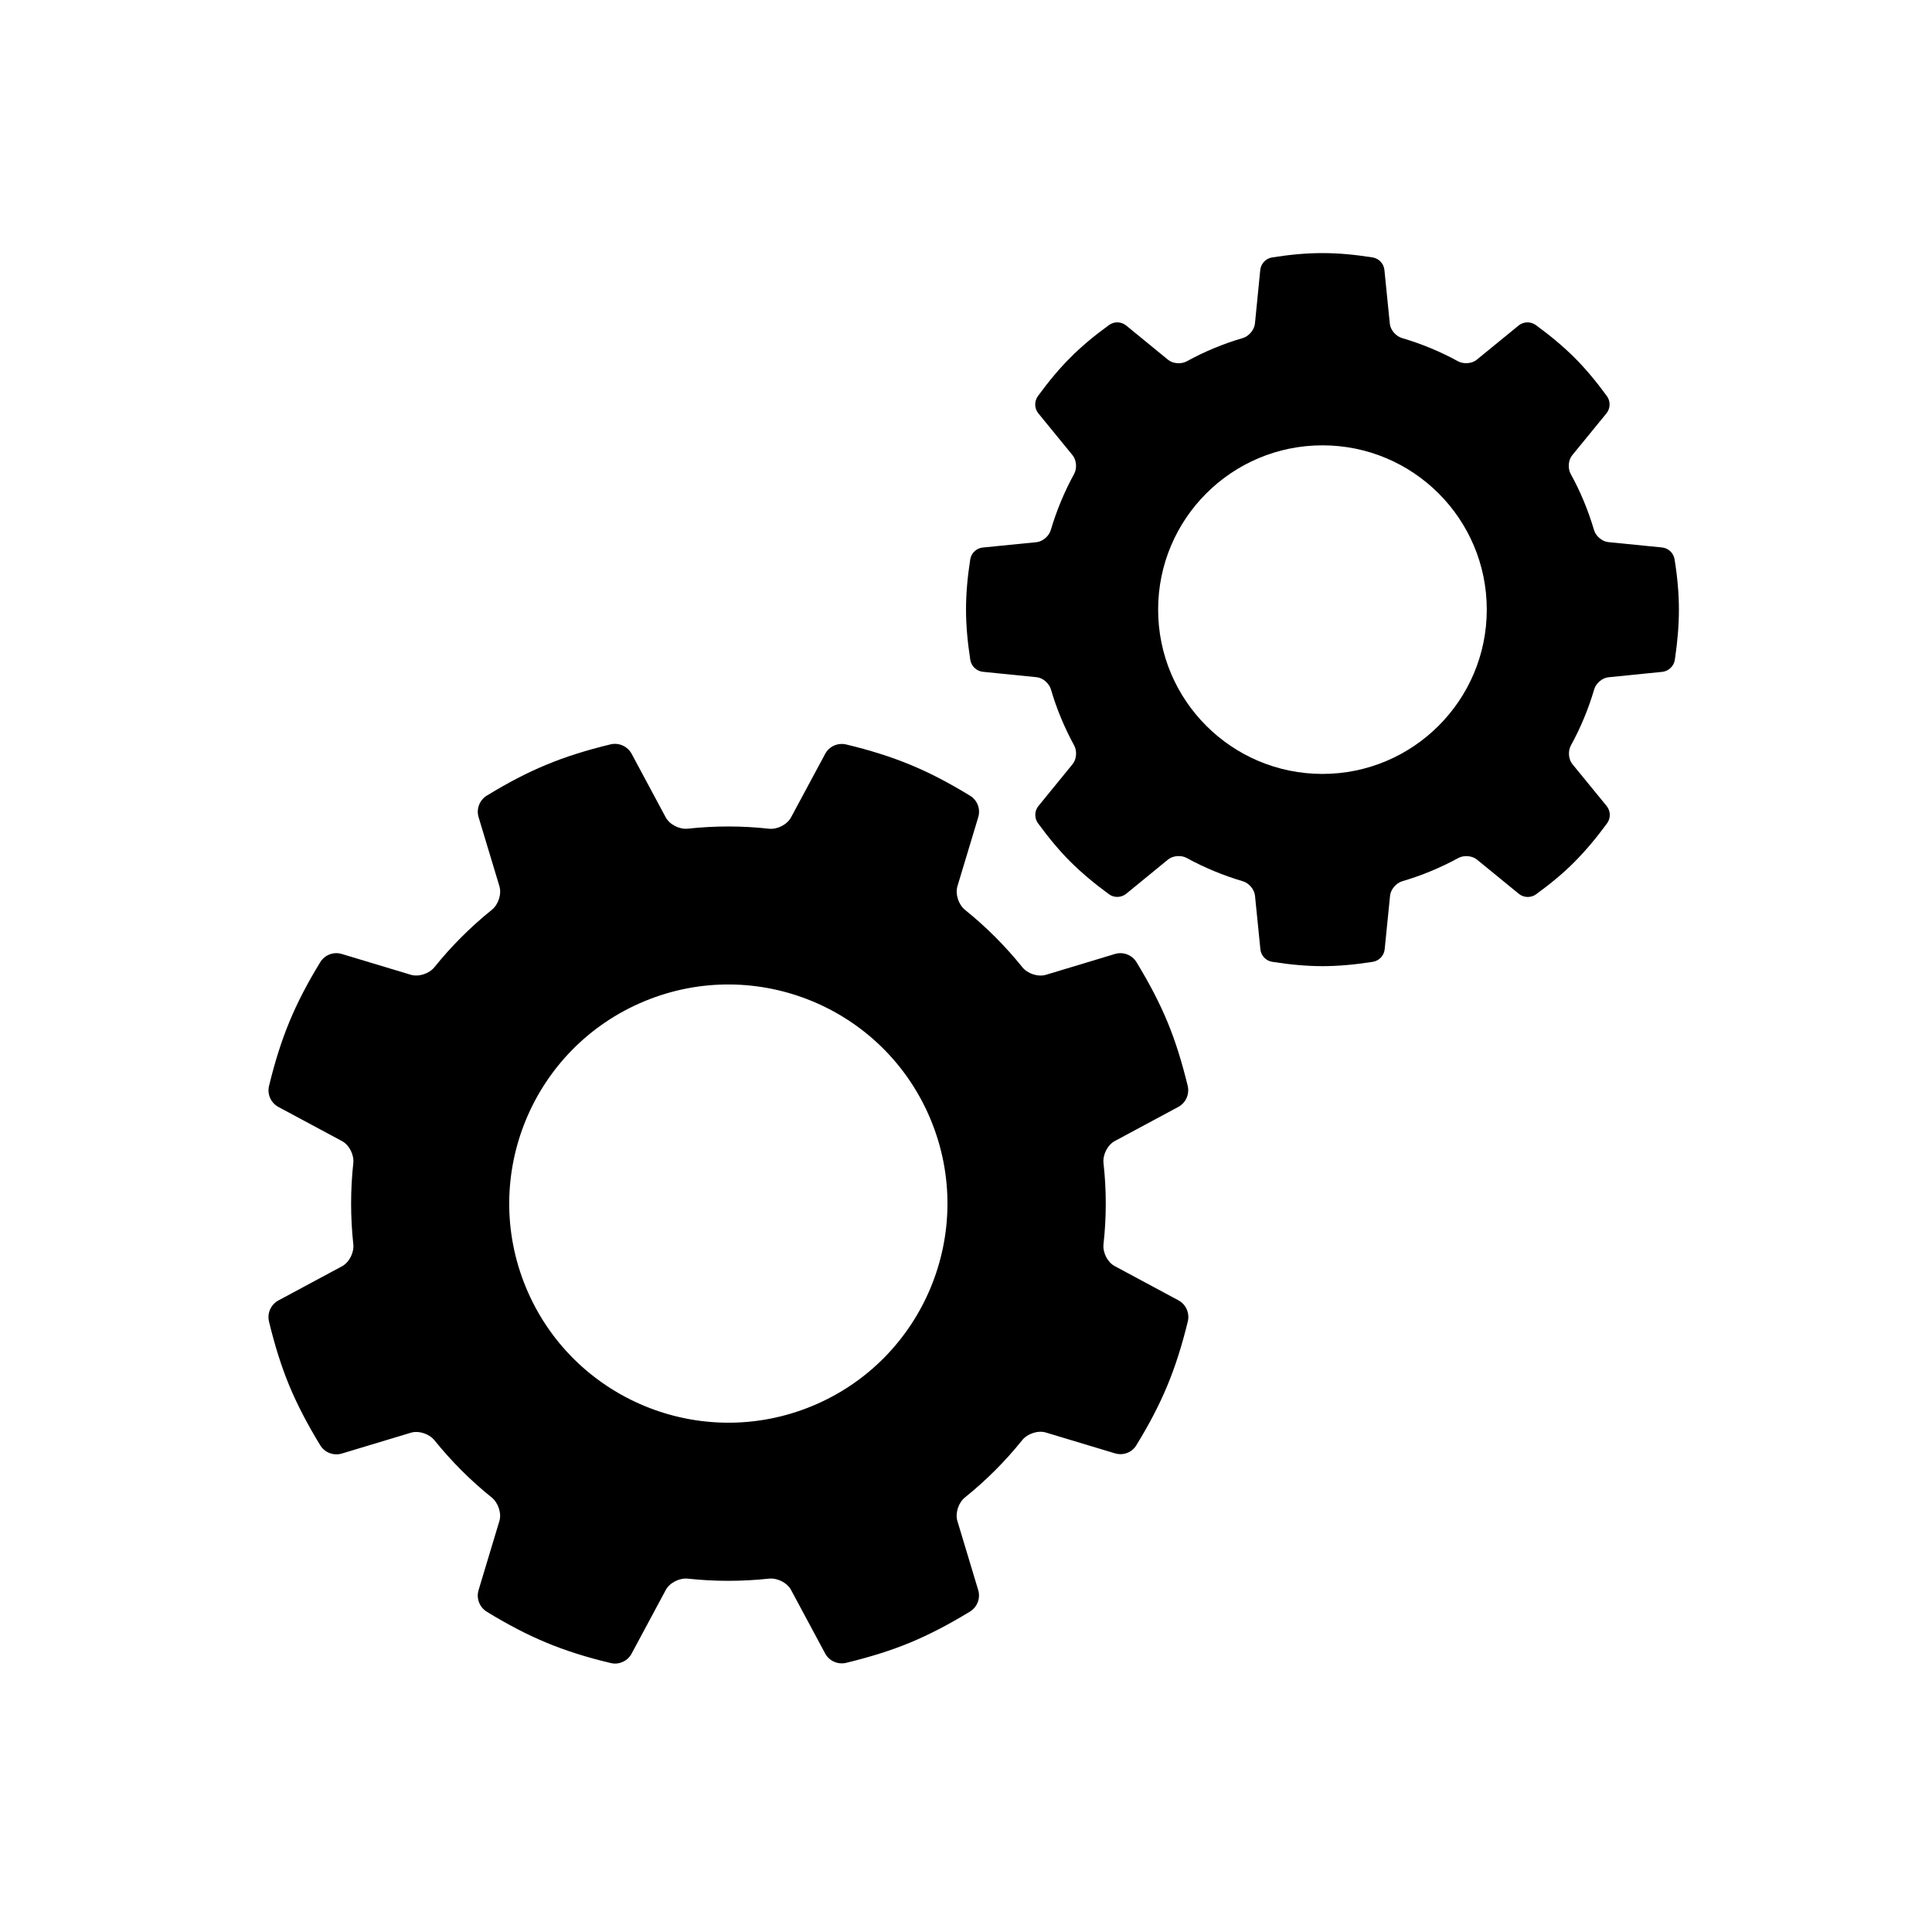
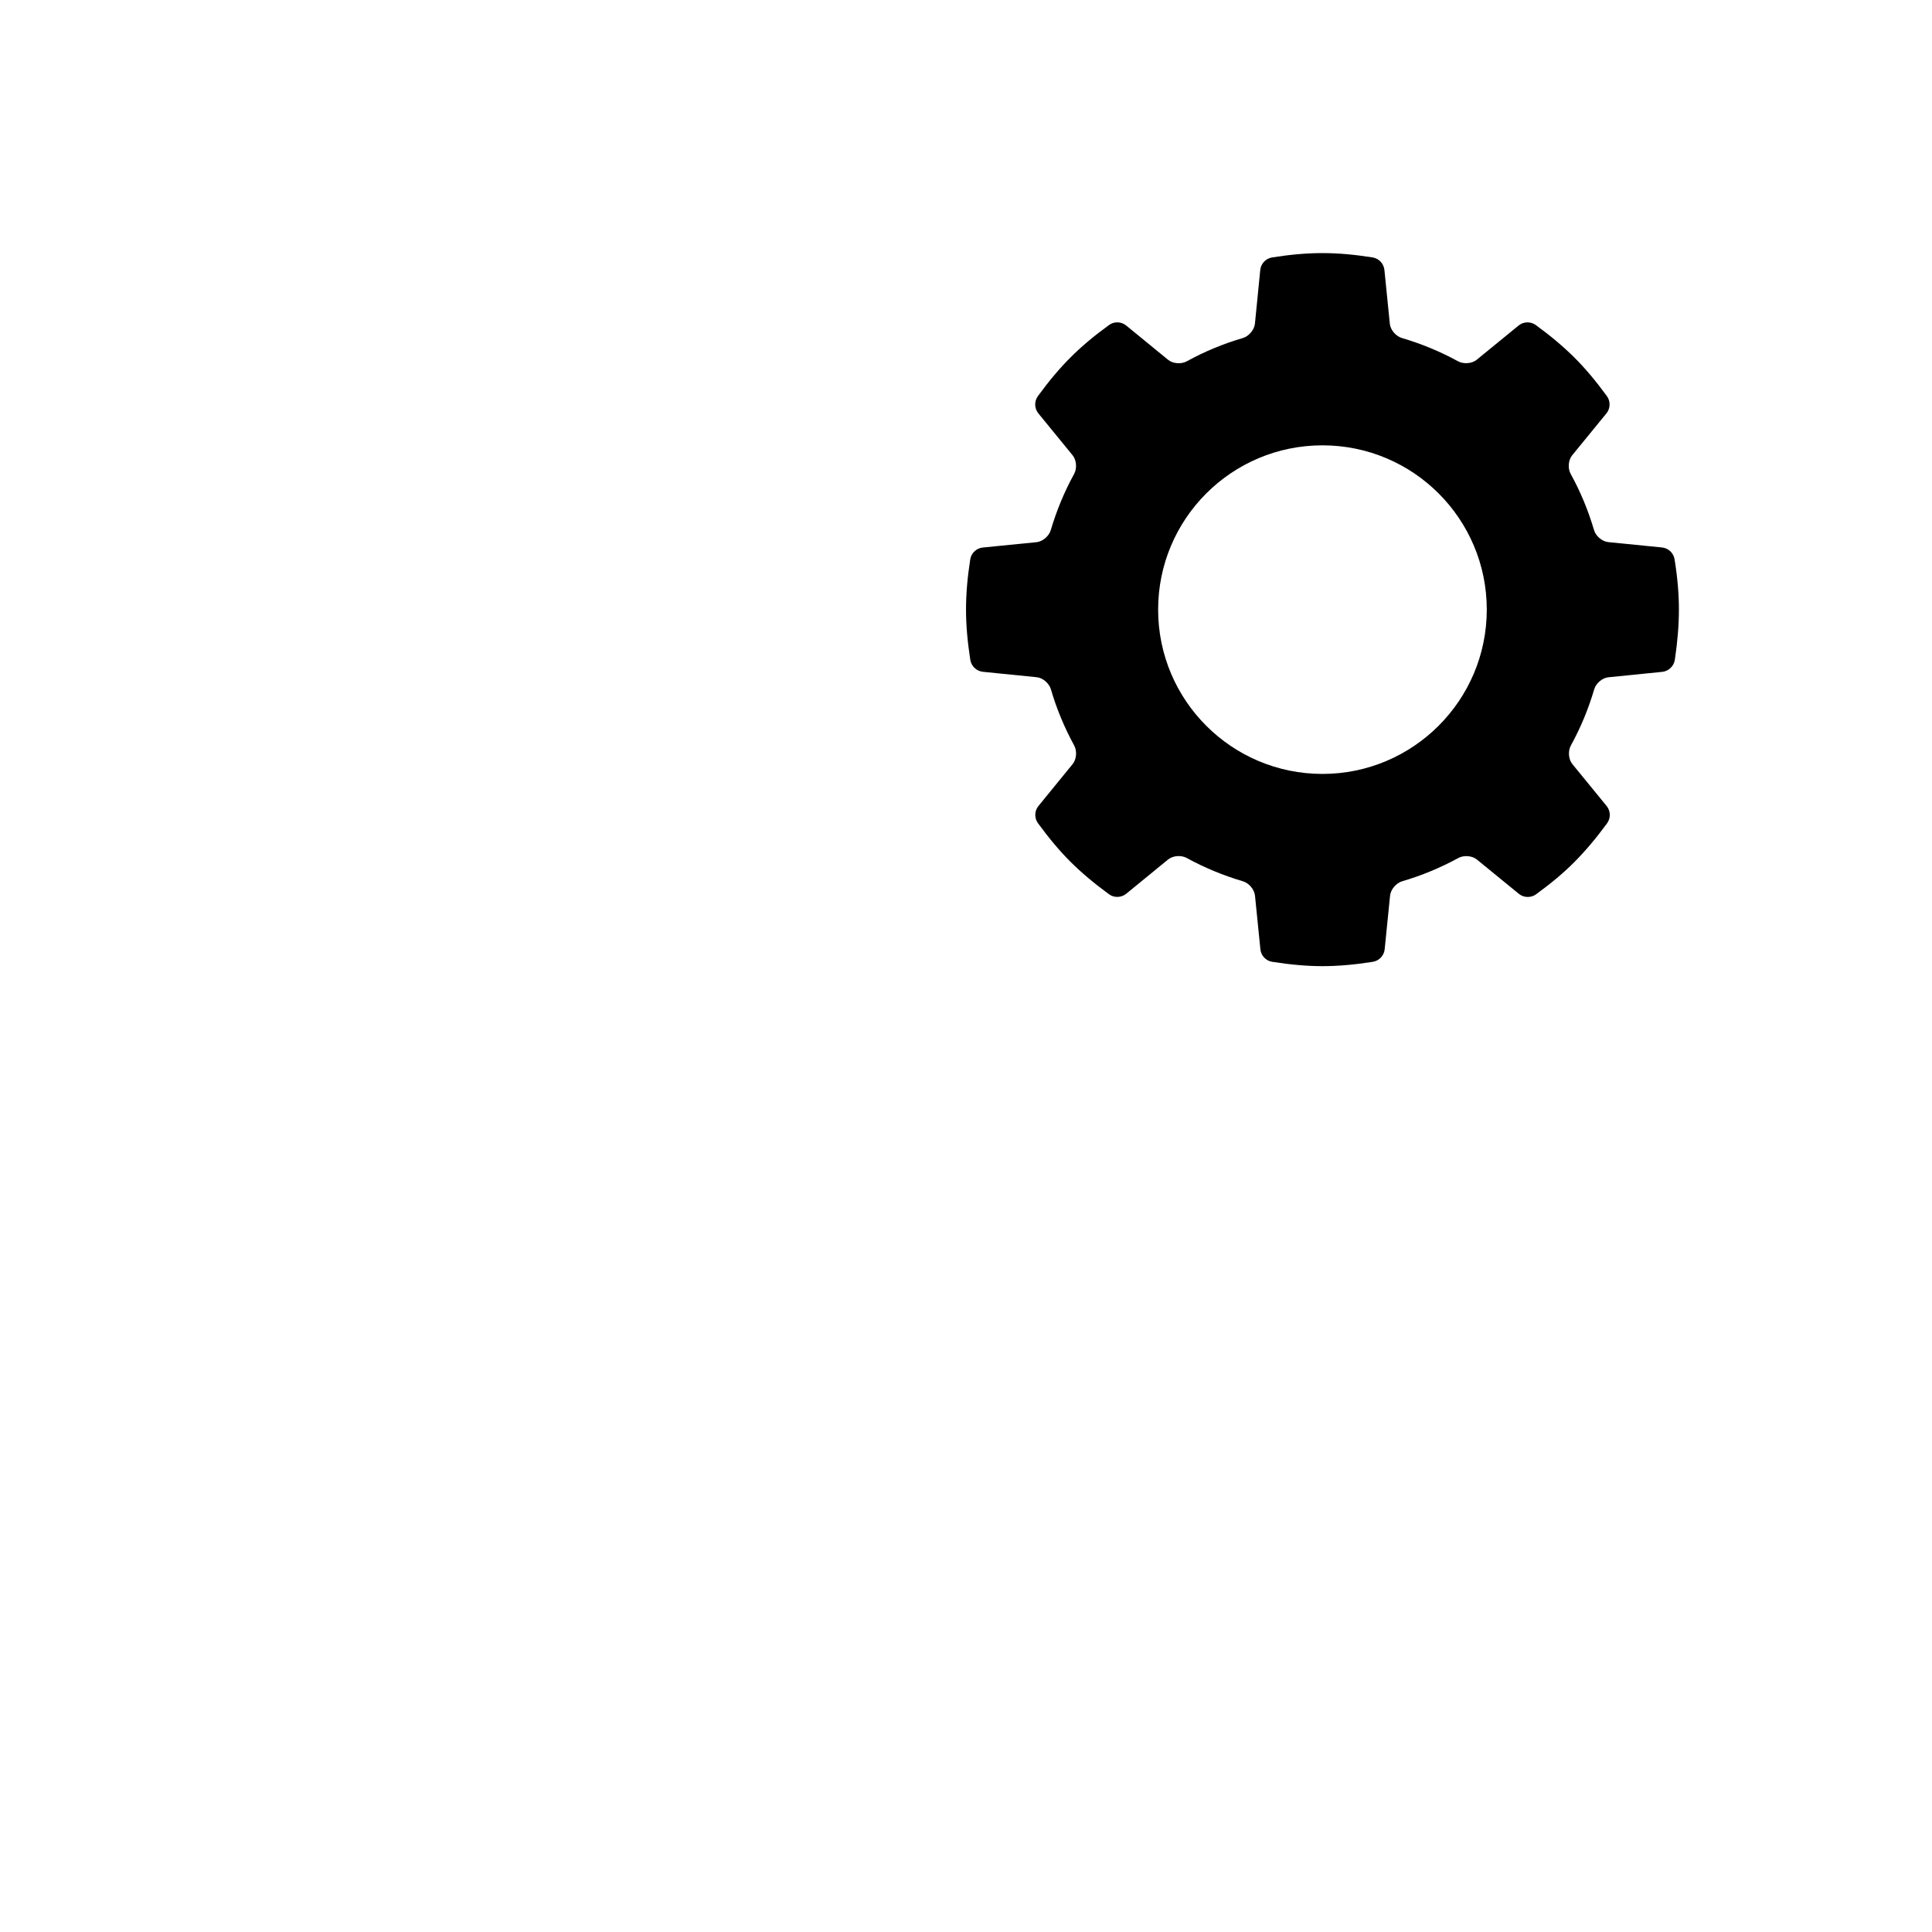
<svg xmlns="http://www.w3.org/2000/svg" fill="#000000" width="800px" height="800px" version="1.1" viewBox="144 144 512 512">
  <g>
    <path d="m587.78 292.23c-0.27-1.684-1.637-2.977-3.336-3.148l-14.234-1.418c-1.652-0.172-3.32-1.605-3.777-3.195-1.543-5.227-3.606-10.203-6.188-14.879-0.805-1.465-0.645-3.652 0.395-4.93l9.07-11.098c1.07-1.309 1.133-3.195 0.141-4.582-2.914-3.984-5.715-7.336-8.613-10.219-2.914-2.898-6.234-5.699-10.219-8.613-1.387-0.992-3.258-0.961-4.582 0.125l-11.098 9.07c-1.258 1.039-3.465 1.195-4.93 0.41-4.676-2.566-9.652-4.629-14.879-6.172-1.605-0.473-3.039-2.125-3.211-3.777l-1.434-14.25c-0.172-1.699-1.465-3.07-3.148-3.336-9.73-1.527-16.863-1.527-26.609 0-1.684 0.27-2.977 1.637-3.148 3.336l-1.414 14.25c-0.188 1.652-1.621 3.305-3.195 3.777-5.227 1.527-10.203 3.606-14.879 6.172-1.449 0.805-3.652 0.645-4.93-0.395l-11.098-9.082c-1.324-1.086-3.211-1.133-4.582-0.125-4 2.914-7.352 5.715-10.219 8.613-2.898 2.883-5.699 6.234-8.613 10.219-0.992 1.387-0.945 3.273 0.141 4.582l9.07 11.098c1.039 1.289 1.195 3.481 0.395 4.93-2.566 4.676-4.644 9.668-6.188 14.879-0.457 1.59-2.125 3.039-3.777 3.211l-14.234 1.418c-1.699 0.172-3.07 1.465-3.336 3.148-0.758 4.859-1.117 9.223-1.117 13.301 0 4.094 0.379 8.438 1.133 13.32 0.27 1.684 1.637 2.977 3.336 3.164l14.25 1.434c1.637 0.156 3.289 1.605 3.777 3.195 1.512 5.227 3.606 10.188 6.156 14.879 0.82 1.449 0.645 3.652-0.379 4.93l-9.055 11.098c-1.102 1.324-1.133 3.211-0.156 4.582 2.93 3.984 5.715 7.336 8.613 10.219 2.898 2.883 6.234 5.699 10.219 8.613 0.66 0.488 1.434 0.707 2.203 0.707 0.836 0 1.684-0.285 2.379-0.852l11.082-9.07c1.289-1.039 3.481-1.195 4.93-0.395 4.691 2.566 9.652 4.629 14.879 6.172 1.59 0.457 3.023 2.125 3.211 3.777l1.434 14.25c0.172 1.684 1.465 3.07 3.148 3.32 4.879 0.77 9.227 1.148 13.32 1.148s8.438-0.379 13.32-1.148c1.684-0.27 2.977-1.637 3.148-3.32l1.434-14.25c0.188-1.652 1.621-3.305 3.195-3.777 5.227-1.527 10.203-3.606 14.879-6.156 1.449-0.805 3.652-0.645 4.93 0.395l11.098 9.07c0.676 0.566 1.543 0.852 2.379 0.852 0.77 0 1.559-0.234 2.203-0.707 4-2.914 7.352-5.715 10.219-8.613 2.867-2.898 5.699-6.234 8.613-10.219 0.992-1.371 0.945-3.258-0.141-4.582l-9.07-11.098c-1.039-1.273-1.195-3.465-0.395-4.93 2.582-4.676 4.644-9.668 6.188-14.879 0.457-1.59 2.125-3.039 3.777-3.195l14.234-1.434c1.699-0.172 3.07-1.48 3.352-3.164 0.723-4.898 1.082-9.242 1.082-13.336 0-4.078-0.359-8.441-1.148-13.32zm-93.316 56.867c-24.043 0-43.547-19.492-43.547-43.547 0-24.043 19.492-43.531 43.547-43.531 24.059 0 43.547 19.492 43.547 43.531 0.004 24.039-19.535 43.547-43.547 43.547z" />
-     <path d="m439.45 479.55c-1.938-1.008-3.258-3.621-3.008-5.84 0.789-7.07 0.805-14.266 0-21.461-0.25-2.188 1.055-4.832 3.008-5.871l16.816-9.035c2-1.07 3.008-3.387 2.488-5.59-1.559-6.391-3.289-11.949-5.383-16.973-2.078-5.008-4.754-10.172-8.188-15.793-1.18-1.938-3.543-2.832-5.715-2.172l-18.262 5.512c-2.141 0.645-4.914-0.301-6.281-2.016-4.535-5.637-9.637-10.723-15.176-15.176-1.715-1.387-2.644-4.156-2.016-6.281l5.512-18.293c0.66-2.172-0.234-4.519-2.172-5.684-5.621-3.449-10.785-6.125-15.824-8.203-5.039-2.078-10.598-3.856-17.004-5.383-2.203-0.52-4.504 0.488-5.574 2.504l-9.035 16.816c-1.055 1.938-3.668 3.258-5.871 3.008-7.086-0.789-14.266-0.789-21.477-0.016-2.188 0.25-4.816-1.055-5.871-3.008l-9.02-16.816c-1.086-2.016-3.371-3.023-5.574-2.519-12.801 3.102-21.586 6.738-32.812 13.586-1.938 1.195-2.832 3.543-2.172 5.731l5.512 18.277c0.629 2.109-0.285 4.894-2.016 6.266-5.652 4.551-10.723 9.637-15.191 15.176-1.371 1.73-4.172 2.66-6.266 2.031l-18.293-5.512c-2.172-0.66-4.519 0.234-5.699 2.156-3.449 5.621-6.125 10.801-8.203 15.84-2.078 5.023-3.84 10.578-5.383 16.973-0.535 2.219 0.488 4.488 2.488 5.574l16.832 9.035c1.953 1.039 3.258 3.652 3.008 5.871-0.77 7.07-0.77 14.266 0 21.461 0.25 2.188-1.055 4.832-3.023 5.871l-16.816 9.035c-2 1.07-3.023 3.371-2.504 5.574 1.543 6.422 3.305 11.98 5.383 17.004 2.078 5.008 4.769 10.188 8.203 15.809 1.18 1.938 3.543 2.832 5.715 2.188l18.277-5.512c2.125-0.645 4.894 0.285 6.281 2 4.551 5.637 9.637 10.723 15.176 15.16 1.715 1.402 2.66 4.188 2.016 6.266l-5.512 18.293c-0.645 2.188 0.25 4.519 2.188 5.715 5.606 3.434 10.785 6.125 15.809 8.203 5.039 2.094 10.598 3.871 17.004 5.383 1.055 0.27 2.125 0.172 3.086-0.25 1.039-0.426 1.938-1.195 2.488-2.266l9.035-16.832c1.039-1.953 3.668-3.242 5.856-3.008 7.086 0.77 14.266 0.77 21.477 0 2.203-0.25 4.832 1.055 5.871 2.992l9.035 16.832c1.07 2 3.371 3.008 5.574 2.488 6.391-1.559 11.949-3.289 16.988-5.383 5.039-2.094 10.203-4.785 15.824-8.203 1.938-1.195 2.832-3.559 2.172-5.715l-5.512-18.293c-0.629-2.094 0.301-4.879 2.016-6.25 5.652-4.551 10.723-9.637 15.176-15.191 1.387-1.699 4.172-2.644 6.266-2l18.293 5.512c1.133 0.332 2.297 0.285 3.352-0.156 0.977-0.395 1.793-1.086 2.348-2.031 3.449-5.59 6.125-10.785 8.203-15.809 2.094-5.023 3.856-10.578 5.414-16.973 0.52-2.234-0.504-4.519-2.504-5.59zm-80.215 37.059c-29.613 12.25-63.59-1.812-75.855-31.426-12.266-29.629 1.812-63.59 31.426-75.855 29.613-12.266 63.59 1.777 75.855 31.426 12.262 29.633-1.812 63.594-31.426 75.855z" />
  </g>
</svg>